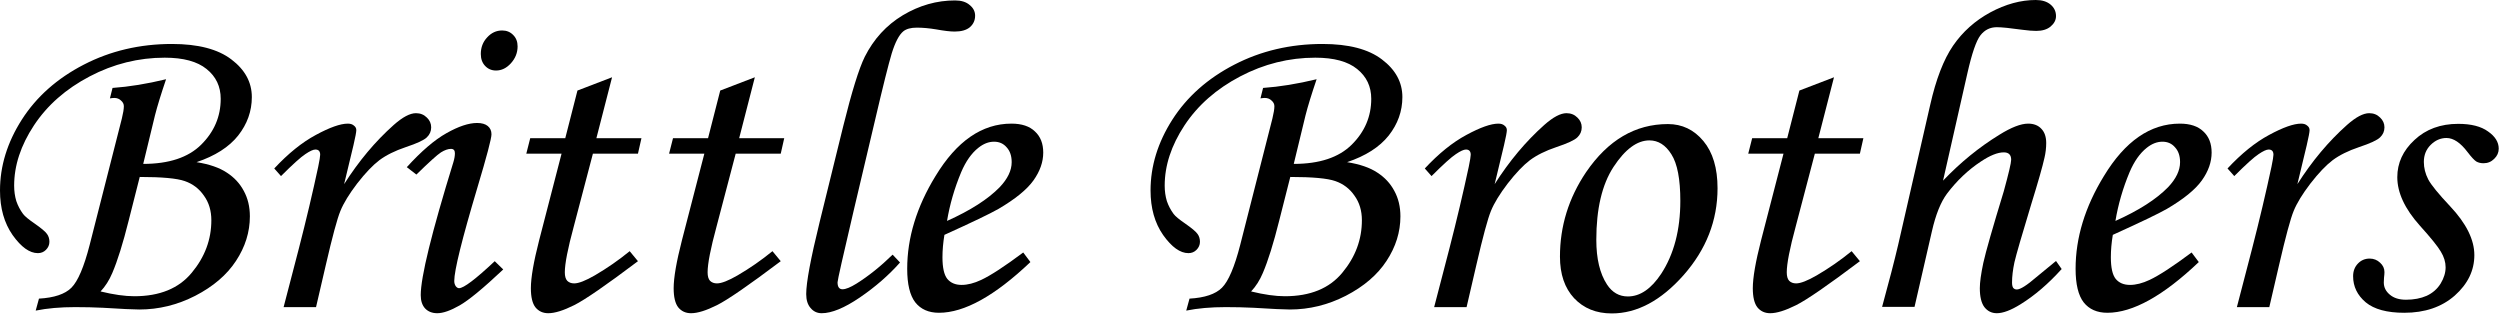
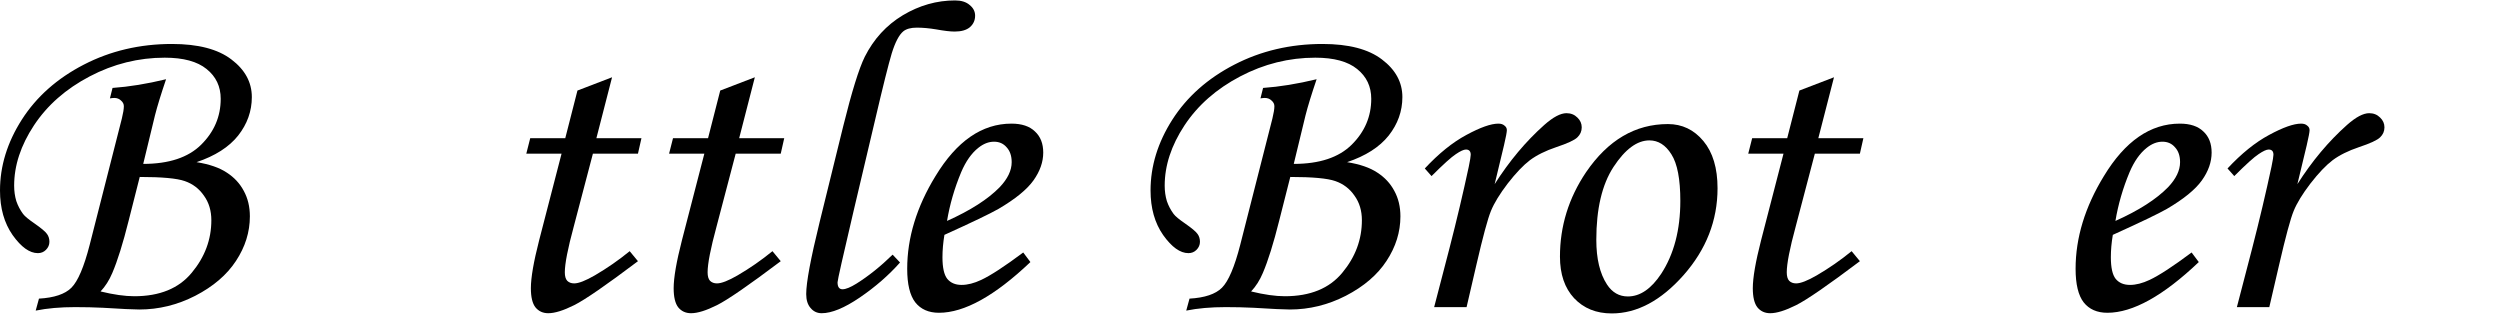
<svg xmlns="http://www.w3.org/2000/svg" fill="none" height="100%" overflow="visible" preserveAspectRatio="none" style="display: block;" viewBox="0 0 673 85" width="100%">
  <g id="Brittle Brothers">
    <path d="M29.59 26.484L30.293 23.672C34.746 23.359 39.551 22.578 44.707 21.328C43.34 25.352 42.344 28.594 41.719 31.055L38.555 44.121C45.469 44.121 50.664 42.402 54.141 38.965C57.656 35.488 59.414 31.367 59.414 26.602C59.414 23.281 58.145 20.605 55.605 18.574C53.105 16.543 49.355 15.527 44.355 15.527C37.285 15.527 30.547 17.207 24.141 20.566C17.734 23.926 12.734 28.32 9.141 33.75C5.586 39.141 3.809 44.551 3.809 49.98C3.809 51.465 4.004 52.852 4.395 54.141C4.824 55.391 5.43 56.543 6.211 57.598C6.68 58.223 7.715 59.082 9.316 60.176C11.113 61.426 12.227 62.363 12.656 62.988C13.086 63.574 13.301 64.277 13.301 65.098C13.301 65.918 12.988 66.641 12.363 67.266C11.777 67.852 11.055 68.144 10.195 68.144C7.969 68.144 5.703 66.523 3.398 63.281C1.133 60.039 0 56.035 0 51.27C0 44.707 1.953 38.359 5.859 32.227C9.805 26.055 15.371 21.113 22.559 17.402C29.746 13.691 37.656 11.836 46.289 11.836C53.32 11.836 58.652 13.223 62.285 15.996C65.957 18.77 67.793 22.148 67.793 26.133C67.793 29.922 66.562 33.379 64.102 36.504C61.641 39.59 57.91 41.973 52.91 43.652C56.348 44.199 59.062 45.137 61.055 46.465C63.047 47.754 64.57 49.395 65.625 51.387C66.719 53.379 67.266 55.664 67.266 58.242C67.266 62.461 66.016 66.465 63.516 70.254C61.055 74.004 57.402 77.129 52.559 79.629C47.754 82.09 42.734 83.32 37.5 83.32C35.977 83.32 32.715 83.164 27.715 82.852C25.332 82.734 22.832 82.676 20.215 82.676C16.23 82.676 12.695 82.988 9.609 83.613L10.488 80.391C14.59 80.156 17.5 79.18 19.219 77.461C20.977 75.703 22.617 71.856 24.141 65.918L32.812 31.875C33.164 30.43 33.34 29.336 33.34 28.594C33.34 28.008 33.086 27.5 32.578 27.07C32.109 26.602 31.504 26.367 30.762 26.367C30.449 26.367 30.059 26.406 29.59 26.484ZM37.617 47.637L34.629 59.414C33.105 65.508 31.641 70.195 30.234 73.477C29.414 75.43 28.359 77.09 27.07 78.457C30.586 79.316 33.613 79.746 36.152 79.746C42.988 79.746 48.145 77.637 51.621 73.418C55.137 69.199 56.895 64.492 56.895 59.297C56.895 56.719 56.23 54.512 54.902 52.676C53.613 50.801 51.895 49.492 49.746 48.75C47.637 48.008 43.594 47.637 37.617 47.637Z" fill="black" />
-     <path d="M85.078 82.676H76.348L80.449 66.914C82.441 59.18 84.18 51.836 85.664 44.883C86.016 43.164 86.191 42.09 86.191 41.66C86.191 40.723 85.762 40.254 84.902 40.254C84.316 40.254 83.418 40.664 82.207 41.484C80.996 42.266 78.809 44.238 75.644 47.402L73.828 45.352C77.578 41.328 81.309 38.32 85.019 36.328C88.769 34.297 91.641 33.281 93.633 33.281C94.336 33.281 94.883 33.457 95.273 33.809C95.703 34.121 95.918 34.531 95.918 35.039C95.918 35.547 95.664 36.895 95.156 39.082L92.637 49.57C96.582 43.359 101.035 38.047 105.996 33.633C108.379 31.523 110.371 30.469 111.973 30.469C113.145 30.469 114.121 30.859 114.902 31.641C115.684 32.383 116.074 33.262 116.074 34.277C116.074 35.332 115.684 36.23 114.902 36.973C114.16 37.715 112.266 38.594 109.219 39.609C106.328 40.586 103.965 41.758 102.129 43.125C100.332 44.492 98.34 46.582 96.152 49.395C94.004 52.207 92.5 54.668 91.641 56.777C90.781 58.848 89.473 63.691 87.715 71.309L85.078 82.676Z" fill="black" />
-     <path d="M135.176 8.203C136.387 8.203 137.383 8.613 138.164 9.434C138.945 10.215 139.336 11.23 139.336 12.48C139.336 14.199 138.73 15.723 137.52 17.051C136.348 18.34 135.02 18.984 133.535 18.984C132.363 18.984 131.387 18.574 130.605 17.754C129.824 16.934 129.434 15.859 129.434 14.531C129.434 12.773 130 11.289 131.133 10.078C132.266 8.828 133.613 8.203 135.176 8.203ZM112.09 46.992L109.512 45C113.418 40.703 116.973 37.656 120.176 35.859C123.418 34.023 126.172 33.105 128.438 33.105C129.688 33.105 130.645 33.379 131.309 33.926C131.973 34.473 132.305 35.215 132.305 36.152C132.305 37.285 131.035 42.09 128.496 50.566C124.355 64.434 122.285 72.793 122.285 75.644C122.285 76.191 122.422 76.66 122.695 77.051C122.969 77.402 123.262 77.578 123.574 77.578C124.824 77.578 128.027 75.156 133.184 70.312L135.469 72.539C130.117 77.578 126.211 80.801 123.75 82.207C121.289 83.613 119.277 84.316 117.715 84.316C116.348 84.316 115.254 83.887 114.434 83.027C113.652 82.168 113.262 80.977 113.262 79.453C113.262 74.57 116.191 62.637 122.051 43.652C122.324 42.754 122.461 41.953 122.461 41.25C122.461 40.469 122.109 40.078 121.406 40.078C120.625 40.078 119.727 40.391 118.711 41.016C117.734 41.641 115.527 43.633 112.09 46.992Z" fill="black" />
    <path d="M155.449 24.375L164.766 20.801L160.547 37.207H172.676L171.738 41.367H159.609L154.453 60.996C152.852 66.894 152.051 70.996 152.051 73.301C152.051 74.356 152.266 75.117 152.695 75.586C153.164 76.055 153.789 76.289 154.57 76.289C155.781 76.289 157.637 75.566 160.137 74.121C163.418 72.207 166.543 70.039 169.512 67.617L171.738 70.312C163.184 76.758 157.461 80.703 154.57 82.148C151.68 83.594 149.355 84.316 147.598 84.316C146.152 84.316 145 83.789 144.141 82.734C143.32 81.68 142.91 79.961 142.91 77.578C142.91 74.766 143.652 70.469 145.137 64.688L151.172 41.367H141.68L142.734 37.207H152.168L155.449 24.375Z" fill="black" />
    <path d="M193.887 24.375L203.203 20.801L198.984 37.207H211.113L210.176 41.367H198.047L192.891 60.996C191.289 66.894 190.488 70.996 190.488 73.301C190.488 74.356 190.703 75.117 191.133 75.586C191.602 76.055 192.227 76.289 193.008 76.289C194.219 76.289 196.074 75.566 198.574 74.121C201.855 72.207 204.98 70.039 207.949 67.617L210.176 70.312C201.621 76.758 195.898 80.703 193.008 82.148C190.117 83.594 187.793 84.316 186.035 84.316C184.59 84.316 183.438 83.789 182.578 82.734C181.758 81.68 181.348 79.961 181.348 77.578C181.348 74.766 182.09 70.469 183.574 64.688L189.609 41.367H180.117L181.172 37.207H190.605L193.887 24.375Z" fill="black" />
    <path d="M240.293 68.555L242.285 70.664C239.238 74.102 235.625 77.246 231.445 80.098C227.305 82.91 223.887 84.316 221.191 84.316C219.98 84.316 218.984 83.848 218.203 82.91C217.422 82.012 217.031 80.762 217.031 79.16C217.031 76.035 218.242 69.551 220.664 59.707L226.992 33.984C229.297 24.688 231.23 18.457 232.793 15.293C235.215 10.488 238.633 6.758 243.047 4.102C247.5 1.445 252.188 0.117 257.109 0.117C258.789 0.117 260.098 0.527 261.035 1.348C262.012 2.129 262.5 3.086 262.5 4.219C262.5 5.469 262.031 6.504 261.094 7.324C260.156 8.105 258.789 8.496 256.992 8.496C255.82 8.496 254.16 8.301 252.012 7.91C250.137 7.598 248.398 7.441 246.797 7.441C245.195 7.441 243.984 7.773 243.164 8.438C242.031 9.375 240.996 11.348 240.059 14.355C239.16 17.363 237.676 23.301 235.605 32.168L229.805 56.719C226.914 69.023 225.469 75.449 225.469 75.996C225.469 77.246 225.918 77.871 226.816 77.871C227.676 77.871 228.926 77.363 230.566 76.348C233.809 74.316 237.051 71.719 240.293 68.555Z" fill="black" />
    <path d="M275.449 67.969L277.383 70.547C267.812 79.648 259.609 84.199 252.773 84.199C250 84.199 247.871 83.262 246.387 81.387C244.941 79.512 244.219 76.504 244.219 72.363C244.219 64.004 246.758 55.684 251.836 47.402C257.539 37.988 264.355 33.281 272.285 33.281C275.059 33.281 277.168 33.984 278.613 35.391C280.098 36.758 280.84 38.652 280.84 41.074C280.84 43.613 279.961 46.113 278.203 48.574C276.445 51.035 273.301 53.594 268.77 56.25C266.504 57.539 261.66 59.863 254.238 63.223C253.887 65.332 253.711 67.344 253.711 69.258C253.711 72.031 254.141 73.965 255 75.059C255.898 76.152 257.188 76.699 258.867 76.699C260.469 76.699 262.227 76.25 264.141 75.352C266.719 74.141 270.488 71.68 275.449 67.969ZM254.941 59.473C261.23 56.66 265.957 53.633 269.121 50.391C271.27 48.125 272.344 45.879 272.344 43.652C272.344 41.973 271.895 40.645 270.996 39.668C270.137 38.652 269.004 38.145 267.598 38.145C266.152 38.145 264.746 38.691 263.379 39.785C261.543 41.23 260 43.418 258.75 46.348C256.953 50.645 255.684 55.02 254.941 59.473Z" fill="black" />
    <path d="M339.316 26.484L340.02 23.672C344.473 23.359 349.277 22.578 354.434 21.328C353.066 25.352 352.07 28.594 351.445 31.055L348.281 44.121C355.195 44.121 360.391 42.402 363.867 38.965C367.383 35.488 369.141 31.367 369.141 26.602C369.141 23.281 367.871 20.605 365.332 18.574C362.832 16.543 359.082 15.527 354.082 15.527C347.012 15.527 340.273 17.207 333.867 20.566C327.461 23.926 322.461 28.32 318.867 33.75C315.312 39.141 313.535 44.551 313.535 49.98C313.535 51.465 313.73 52.852 314.121 54.141C314.551 55.391 315.156 56.543 315.938 57.598C316.406 58.223 317.441 59.082 319.043 60.176C320.84 61.426 321.953 62.363 322.383 62.988C322.812 63.574 323.027 64.277 323.027 65.098C323.027 65.918 322.715 66.641 322.09 67.266C321.504 67.852 320.781 68.144 319.922 68.144C317.695 68.144 315.43 66.523 313.125 63.281C310.859 60.039 309.727 56.035 309.727 51.27C309.727 44.707 311.68 38.359 315.586 32.227C319.531 26.055 325.098 21.113 332.285 17.402C339.473 13.691 347.383 11.836 356.016 11.836C363.047 11.836 368.379 13.223 372.012 15.996C375.684 18.77 377.52 22.148 377.52 26.133C377.52 29.922 376.289 33.379 373.828 36.504C371.367 39.59 367.637 41.973 362.637 43.652C366.074 44.199 368.789 45.137 370.781 46.465C372.773 47.754 374.297 49.395 375.352 51.387C376.445 53.379 376.992 55.664 376.992 58.242C376.992 62.461 375.742 66.465 373.242 70.254C370.781 74.004 367.129 77.129 362.285 79.629C357.48 82.09 352.461 83.32 347.227 83.32C345.703 83.32 342.441 83.164 337.441 82.852C335.059 82.734 332.559 82.676 329.941 82.676C325.957 82.676 322.422 82.988 319.336 83.613L320.215 80.391C324.316 80.156 327.227 79.18 328.945 77.461C330.703 75.703 332.344 71.856 333.867 65.918L342.539 31.875C342.891 30.43 343.066 29.336 343.066 28.594C343.066 28.008 342.812 27.5 342.305 27.07C341.836 26.602 341.23 26.367 340.488 26.367C340.176 26.367 339.785 26.406 339.316 26.484ZM347.344 47.637L344.355 59.414C342.832 65.508 341.367 70.195 339.961 73.477C339.141 75.43 338.086 77.09 336.797 78.457C340.312 79.316 343.34 79.746 345.879 79.746C352.715 79.746 357.871 77.637 361.348 73.418C364.863 69.199 366.621 64.492 366.621 59.297C366.621 56.719 365.957 54.512 364.629 52.676C363.34 50.801 361.621 49.492 359.473 48.75C357.363 48.008 353.32 47.637 347.344 47.637Z" fill="black" />
    <path d="M394.805 82.676H386.074L390.176 66.914C392.168 59.18 393.906 51.836 395.391 44.883C395.742 43.164 395.918 42.09 395.918 41.66C395.918 40.723 395.488 40.254 394.629 40.254C394.043 40.254 393.145 40.664 391.934 41.484C390.723 42.266 388.535 44.238 385.371 47.402L383.555 45.352C387.305 41.328 391.035 38.32 394.746 36.328C398.496 34.297 401.367 33.281 403.359 33.281C404.062 33.281 404.609 33.457 405 33.809C405.43 34.121 405.645 34.531 405.645 35.039C405.645 35.547 405.391 36.895 404.883 39.082L402.363 49.57C406.309 43.359 410.762 38.047 415.723 33.633C418.105 31.523 420.098 30.469 421.699 30.469C422.871 30.469 423.848 30.859 424.629 31.641C425.41 32.383 425.801 33.262 425.801 34.277C425.801 35.332 425.41 36.23 424.629 36.973C423.887 37.715 421.992 38.594 418.945 39.609C416.055 40.586 413.691 41.758 411.855 43.125C410.059 44.492 408.066 46.582 405.879 49.395C403.73 52.207 402.227 54.668 401.367 56.777C400.508 58.848 399.199 63.691 397.441 71.309L394.805 82.676Z" fill="black" />
    <path d="M449.004 33.398C452.832 33.398 456.016 34.922 458.555 37.969C461.094 41.016 462.363 45.254 462.363 50.684C462.363 59.355 459.316 67.148 453.223 74.062C447.129 80.938 440.684 84.375 433.887 84.375C429.707 84.375 426.328 83.008 423.75 80.273C421.211 77.539 419.941 73.809 419.941 69.082C419.941 60.879 422.285 53.301 426.973 46.348C432.871 37.715 440.215 33.398 449.004 33.398ZM444.023 37.793C440.703 37.793 437.48 40.176 434.355 44.941C431.27 49.668 429.727 56.211 429.727 64.57C429.727 69.648 430.684 73.652 432.598 76.582C434.004 78.731 435.879 79.805 438.223 79.805C441.504 79.805 444.492 77.773 447.188 73.711C450.625 68.438 452.344 61.895 452.344 54.082C452.344 48.223 451.543 44.043 449.941 41.543C448.379 39.043 446.406 37.793 444.023 37.793Z" fill="black" />
    <path d="M484.395 24.375L493.711 20.801L489.492 37.207H501.621L500.684 41.367H488.555L483.398 60.996C481.797 66.894 480.996 70.996 480.996 73.301C480.996 74.356 481.211 75.117 481.641 75.586C482.109 76.055 482.734 76.289 483.516 76.289C484.727 76.289 486.582 75.566 489.082 74.121C492.363 72.207 495.488 70.039 498.457 67.617L500.684 70.312C492.129 76.758 486.406 80.703 483.516 82.148C480.625 83.594 478.301 84.316 476.543 84.316C475.098 84.316 473.945 83.789 473.086 82.734C472.266 81.68 471.855 79.961 471.855 77.578C471.855 74.766 472.598 70.469 474.082 64.688L480.117 41.367H470.625L471.68 37.207H481.113L484.395 24.375Z" fill="black" />
-     <path d="M553.477 70.254L555 72.422C551.406 76.406 547.715 79.57 543.926 81.914C541.348 83.516 539.219 84.316 537.539 84.316C536.172 84.316 535.059 83.769 534.199 82.676C533.379 81.582 532.969 79.883 532.969 77.578C532.969 76.016 533.281 73.75 533.906 70.781C534.57 67.773 536.406 61.348 539.414 51.504C540.742 46.66 541.406 43.828 541.406 43.008C541.406 41.68 540.742 41.016 539.414 41.016C537.773 41.016 535.723 41.836 533.262 43.477C529.824 45.742 526.777 48.633 524.121 52.148C522.441 54.414 521.094 57.773 520.078 62.227L515.391 82.617H506.66C508.535 75.781 509.98 70.195 510.996 65.859L519.609 28.242C521.172 21.328 523.223 16.016 525.762 12.305C528.34 8.555 531.68 5.566 535.781 3.34C539.922 1.113 544.004 0 548.027 0C549.707 0 551.035 0.41 552.012 1.23C552.988 2.051 553.477 3.086 553.477 4.336C553.477 5.391 552.988 6.328 552.012 7.148C551.074 7.93 549.785 8.32 548.145 8.32C547.207 8.32 545.996 8.223 544.512 8.027C541.152 7.559 538.828 7.324 537.539 7.324C535.742 7.324 534.277 8.047 533.145 9.492C532.012 10.938 530.84 14.336 529.629 19.688L523.066 48.633C527.715 43.75 532.773 39.629 538.242 36.27C541.445 34.277 544.023 33.281 545.977 33.281C547.5 33.281 548.691 33.75 549.551 34.688C550.41 35.586 550.84 36.855 550.84 38.496C550.84 39.824 550.684 41.152 550.371 42.48C549.863 44.785 548.672 48.965 546.797 55.02C544.258 63.379 542.754 68.574 542.285 70.606C541.855 72.637 541.641 74.453 541.641 76.055C541.641 76.68 541.738 77.148 541.934 77.461C542.168 77.773 542.5 77.93 542.93 77.93C543.867 77.93 545.625 76.816 548.203 74.59C549.648 73.379 551.406 71.934 553.477 70.254Z" fill="black" />
    <path d="M589.98 67.969L591.914 70.547C582.344 79.648 574.141 84.199 567.305 84.199C564.531 84.199 562.402 83.262 560.918 81.387C559.473 79.512 558.75 76.504 558.75 72.363C558.75 64.004 561.289 55.684 566.367 47.402C572.07 37.988 578.887 33.281 586.816 33.281C589.59 33.281 591.699 33.984 593.145 35.391C594.629 36.758 595.371 38.652 595.371 41.074C595.371 43.613 594.492 46.113 592.734 48.574C590.977 51.035 587.832 53.594 583.301 56.25C581.035 57.539 576.191 59.863 568.77 63.223C568.418 65.332 568.242 67.344 568.242 69.258C568.242 72.031 568.672 73.965 569.531 75.059C570.43 76.152 571.719 76.699 573.398 76.699C575 76.699 576.758 76.25 578.672 75.352C581.25 74.141 585.02 71.68 589.98 67.969ZM569.473 59.473C575.762 56.66 580.488 53.633 583.652 50.391C585.801 48.125 586.875 45.879 586.875 43.652C586.875 41.973 586.426 40.645 585.527 39.668C584.668 38.652 583.535 38.145 582.129 38.145C580.684 38.145 579.277 38.691 577.91 39.785C576.074 41.23 574.531 43.418 573.281 46.348C571.484 50.645 570.215 55.02 569.473 59.473Z" fill="black" />
    <path d="M610.898 82.676H602.168L606.27 66.914C608.262 59.18 610 51.836 611.484 44.883C611.836 43.164 612.012 42.09 612.012 41.66C612.012 40.723 611.582 40.254 610.723 40.254C610.137 40.254 609.238 40.664 608.027 41.484C606.816 42.266 604.629 44.238 601.465 47.402L599.648 45.352C603.398 41.328 607.129 38.32 610.84 36.328C614.59 34.297 617.461 33.281 619.453 33.281C620.156 33.281 620.703 33.457 621.094 33.809C621.523 34.121 621.738 34.531 621.738 35.039C621.738 35.547 621.484 36.895 620.977 39.082L618.457 49.57C622.402 43.359 626.855 38.047 631.816 33.633C634.199 31.523 636.191 30.469 637.793 30.469C638.965 30.469 639.941 30.859 640.723 31.641C641.504 32.383 641.895 33.262 641.895 34.277C641.895 35.332 641.504 36.23 640.723 36.973C639.98 37.715 638.086 38.594 635.039 39.609C632.148 40.586 629.785 41.758 627.949 43.125C626.152 44.492 624.16 46.582 621.973 49.395C619.824 52.207 618.32 54.668 617.461 56.777C616.602 58.848 615.293 63.691 613.535 71.309L610.898 82.676Z" fill="black" />
-     <path d="M661.758 33.34C665.234 33.34 667.91 34.023 669.785 35.391C671.699 36.719 672.656 38.262 672.656 40.02C672.656 41.074 672.246 41.992 671.426 42.773C670.645 43.555 669.688 43.945 668.555 43.945C667.812 43.945 667.168 43.789 666.621 43.477C666.074 43.125 665.293 42.285 664.277 40.957C662.363 38.418 660.469 37.148 658.594 37.148C656.992 37.148 655.566 37.773 654.316 39.023C653.105 40.234 652.5 41.758 652.5 43.594C652.5 45.195 652.891 46.758 653.672 48.281C654.453 49.766 656.426 52.188 659.59 55.547C663.926 60.156 666.094 64.531 666.094 68.672C666.094 72.812 664.336 76.445 660.82 79.57C657.305 82.656 652.773 84.199 647.227 84.199C642.578 84.199 639.121 83.262 636.855 81.387C634.59 79.473 633.457 77.129 633.457 74.356C633.457 72.988 633.887 71.856 634.746 70.957C635.605 70.059 636.66 69.609 637.91 69.609C639.004 69.609 639.941 69.981 640.723 70.723C641.504 71.426 641.895 72.266 641.895 73.242C641.895 73.633 641.855 74.141 641.777 74.766C641.738 75.273 641.719 75.703 641.719 76.055C641.719 77.344 642.266 78.438 643.359 79.336C644.414 80.234 645.859 80.684 647.695 80.684C649.805 80.684 651.66 80.332 653.262 79.629C654.863 78.887 656.113 77.793 657.012 76.348C657.91 74.863 658.359 73.398 658.359 71.953C658.359 70.547 657.93 69.141 657.07 67.734C656.25 66.328 654.375 64.004 651.445 60.762C647.383 56.23 645.352 51.875 645.352 47.695C645.352 43.867 646.895 40.527 649.98 37.676C653.066 34.785 656.992 33.34 661.758 33.34Z" fill="black" />
  </g>
</svg>